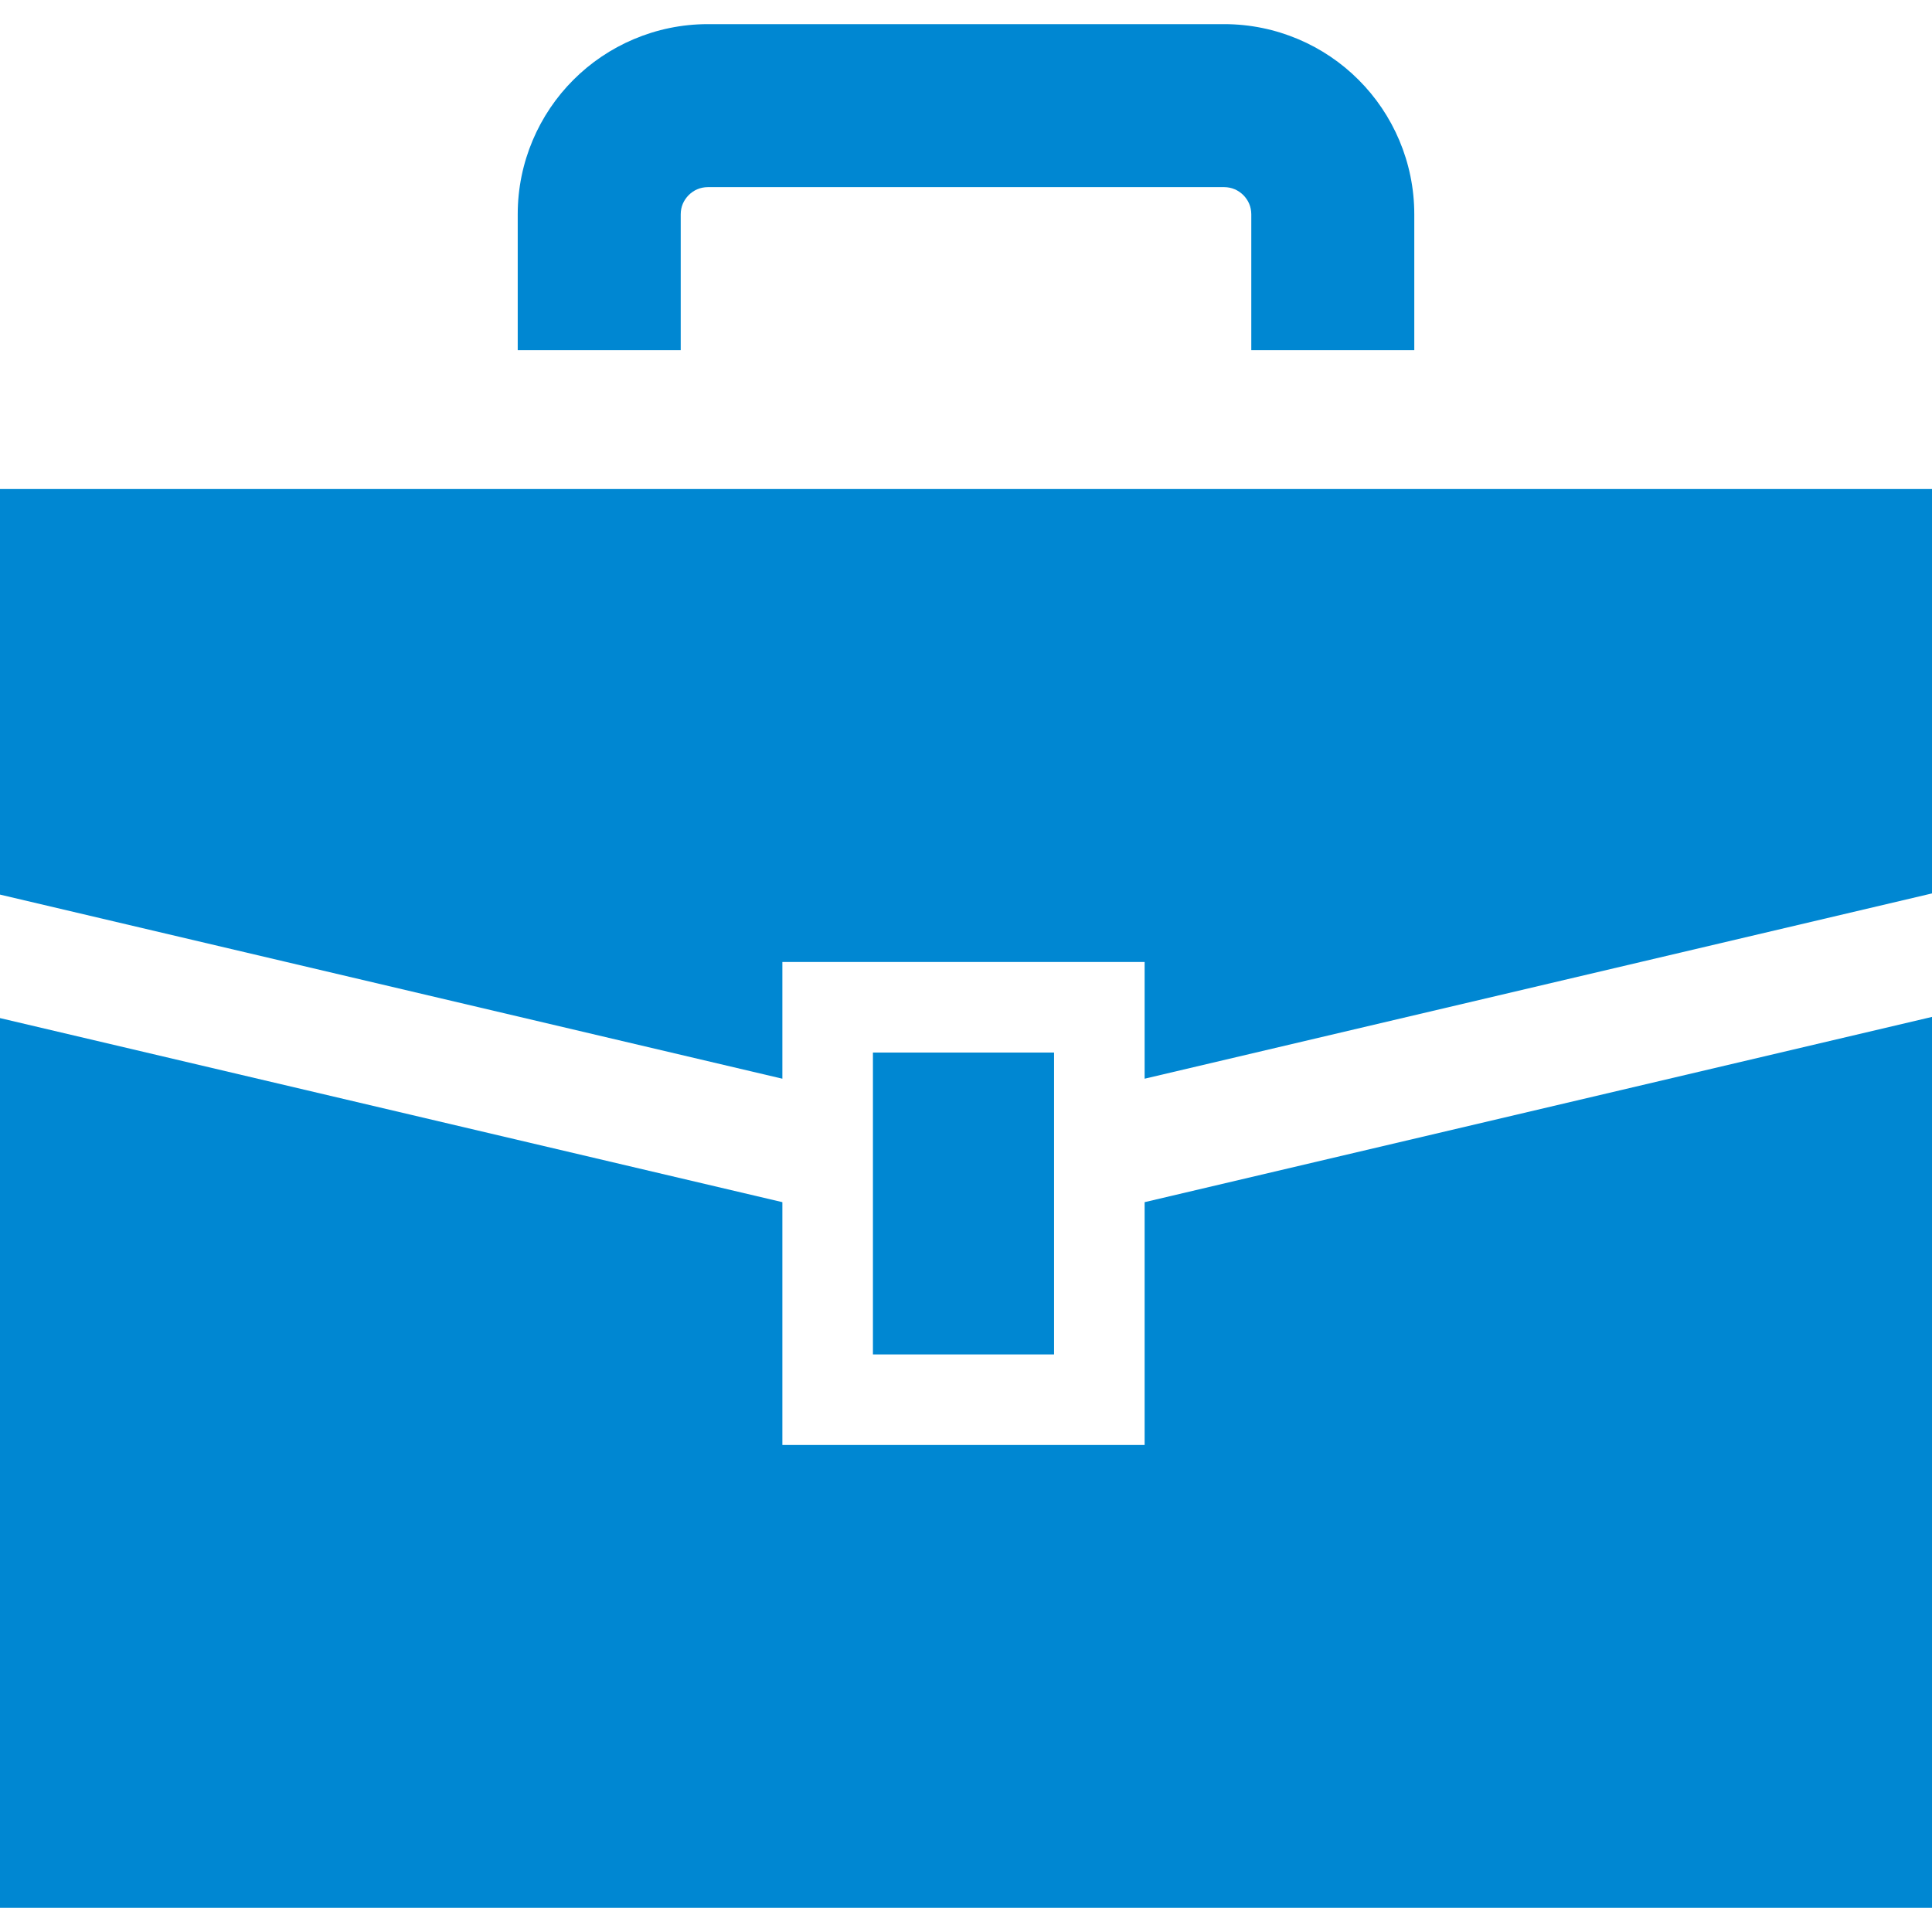
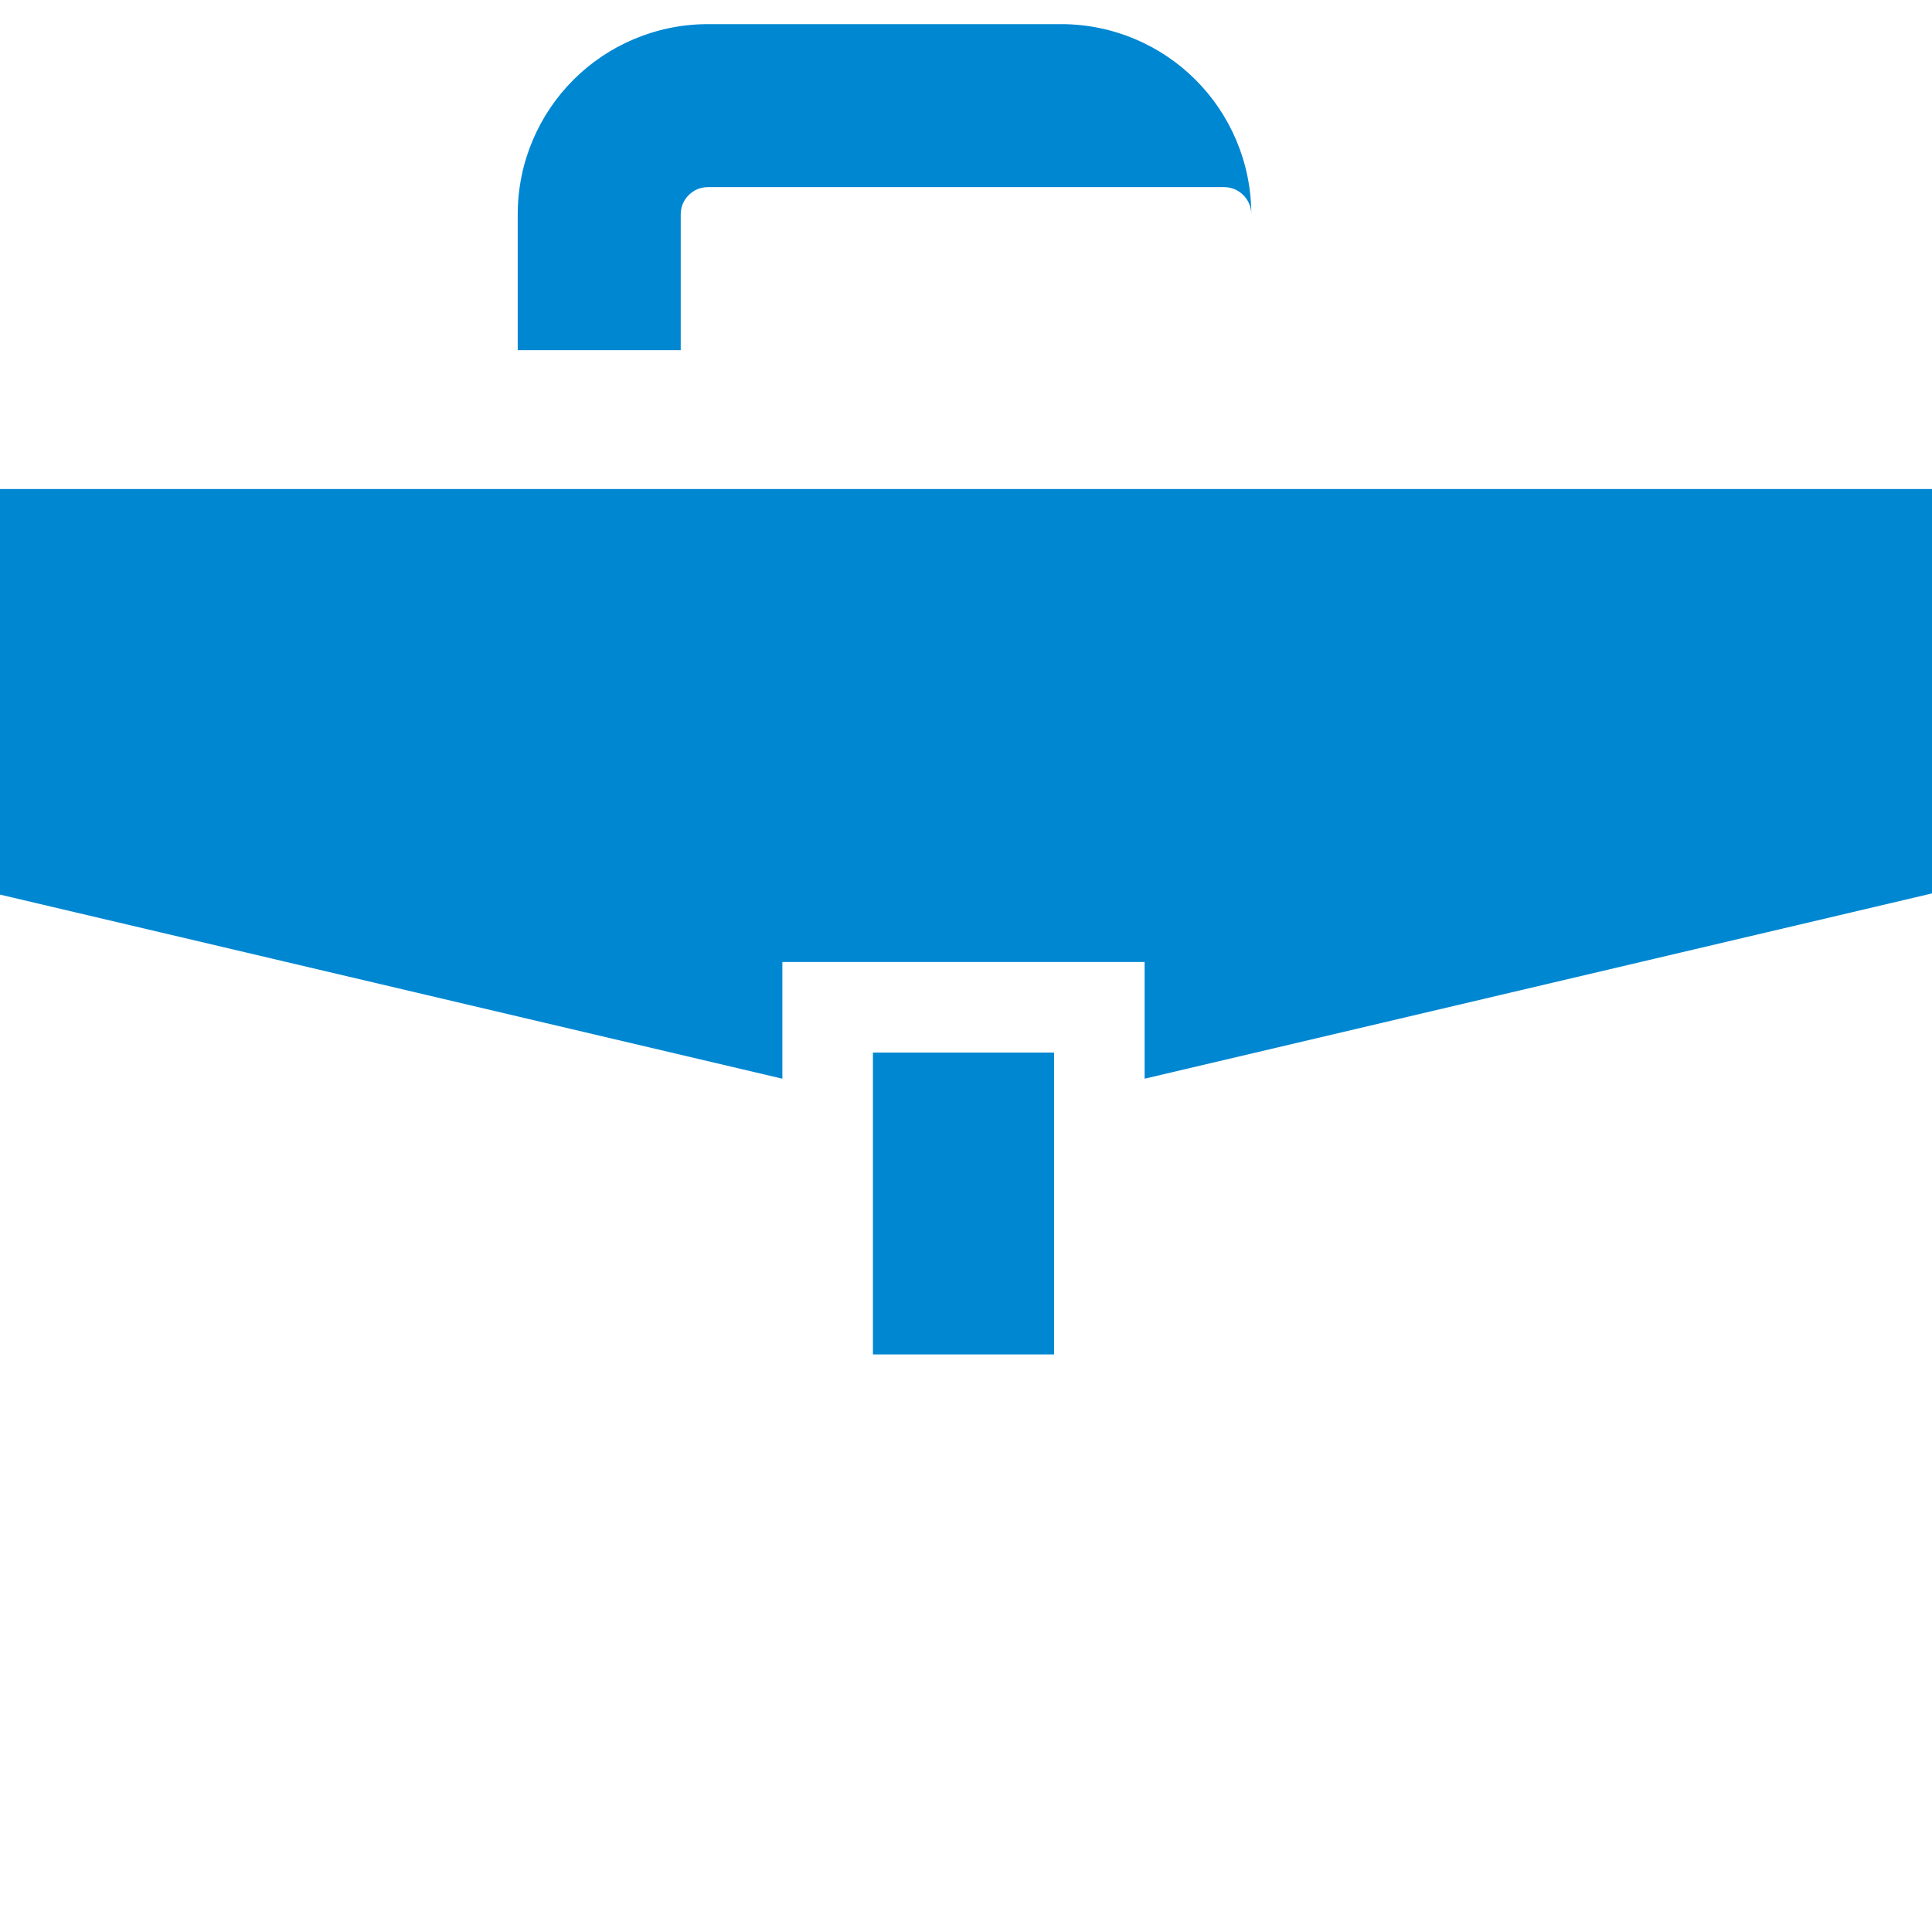
<svg xmlns="http://www.w3.org/2000/svg" version="1.1" id="_x32_" x="0px" y="0px" viewBox="0 0 512 512" style="width: 256px; height: 256px; opacity: 1;" xml:space="preserve">
  <style type="text/css">
	.st0{fill:#4B4B4B;}
</style>
  <g>
    <polygon class="st0" points="0,129.602 0,237.078 207.336,285.867 207.336,254.938 303.336,254.938 303.336,285.867 512,236.766    512,129.602  " style="fill: rgb(0, 135, 210);" />
-     <polygon class="st0" points="303.336,382.938 207.336,382.938 207.336,318.586 0,269.805 0,505.602 512,505.602 512,269.492    303.336,318.586  " style="fill: rgb(0, 135, 210);" />
    <rect x="231.336" y="278.938" class="st0" width="48" height="80" style="fill: rgb(0, 135, 210);" />
-     <path class="st0" d="M180.398,56.805c0.008-2.062,0.774-3.726,2.11-5.102c1.375-1.336,3.039-2.094,5.094-2.11h136.797   c2.054,0.016,3.719,0.774,5.094,2.11c1.336,1.375,2.094,3.039,2.11,5.102v36h43.195v-36c0.008-13.851-5.672-26.586-14.766-35.649   c-9.046-9.078-21.781-14.766-35.633-14.758H187.602c-13.851-0.008-26.586,5.68-35.641,14.758   c-9.086,9.063-14.774,21.798-14.758,35.649v36h43.195V56.805z" style="fill: rgb(0, 135, 210);" />
+     <path class="st0" d="M180.398,56.805c0.008-2.062,0.774-3.726,2.11-5.102c1.375-1.336,3.039-2.094,5.094-2.11h136.797   c2.054,0.016,3.719,0.774,5.094,2.11c1.336,1.375,2.094,3.039,2.11,5.102v36v-36c0.008-13.851-5.672-26.586-14.766-35.649   c-9.046-9.078-21.781-14.766-35.633-14.758H187.602c-13.851-0.008-26.586,5.68-35.641,14.758   c-9.086,9.063-14.774,21.798-14.758,35.649v36h43.195V56.805z" style="fill: rgb(0, 135, 210);" />
  </g>
</svg>